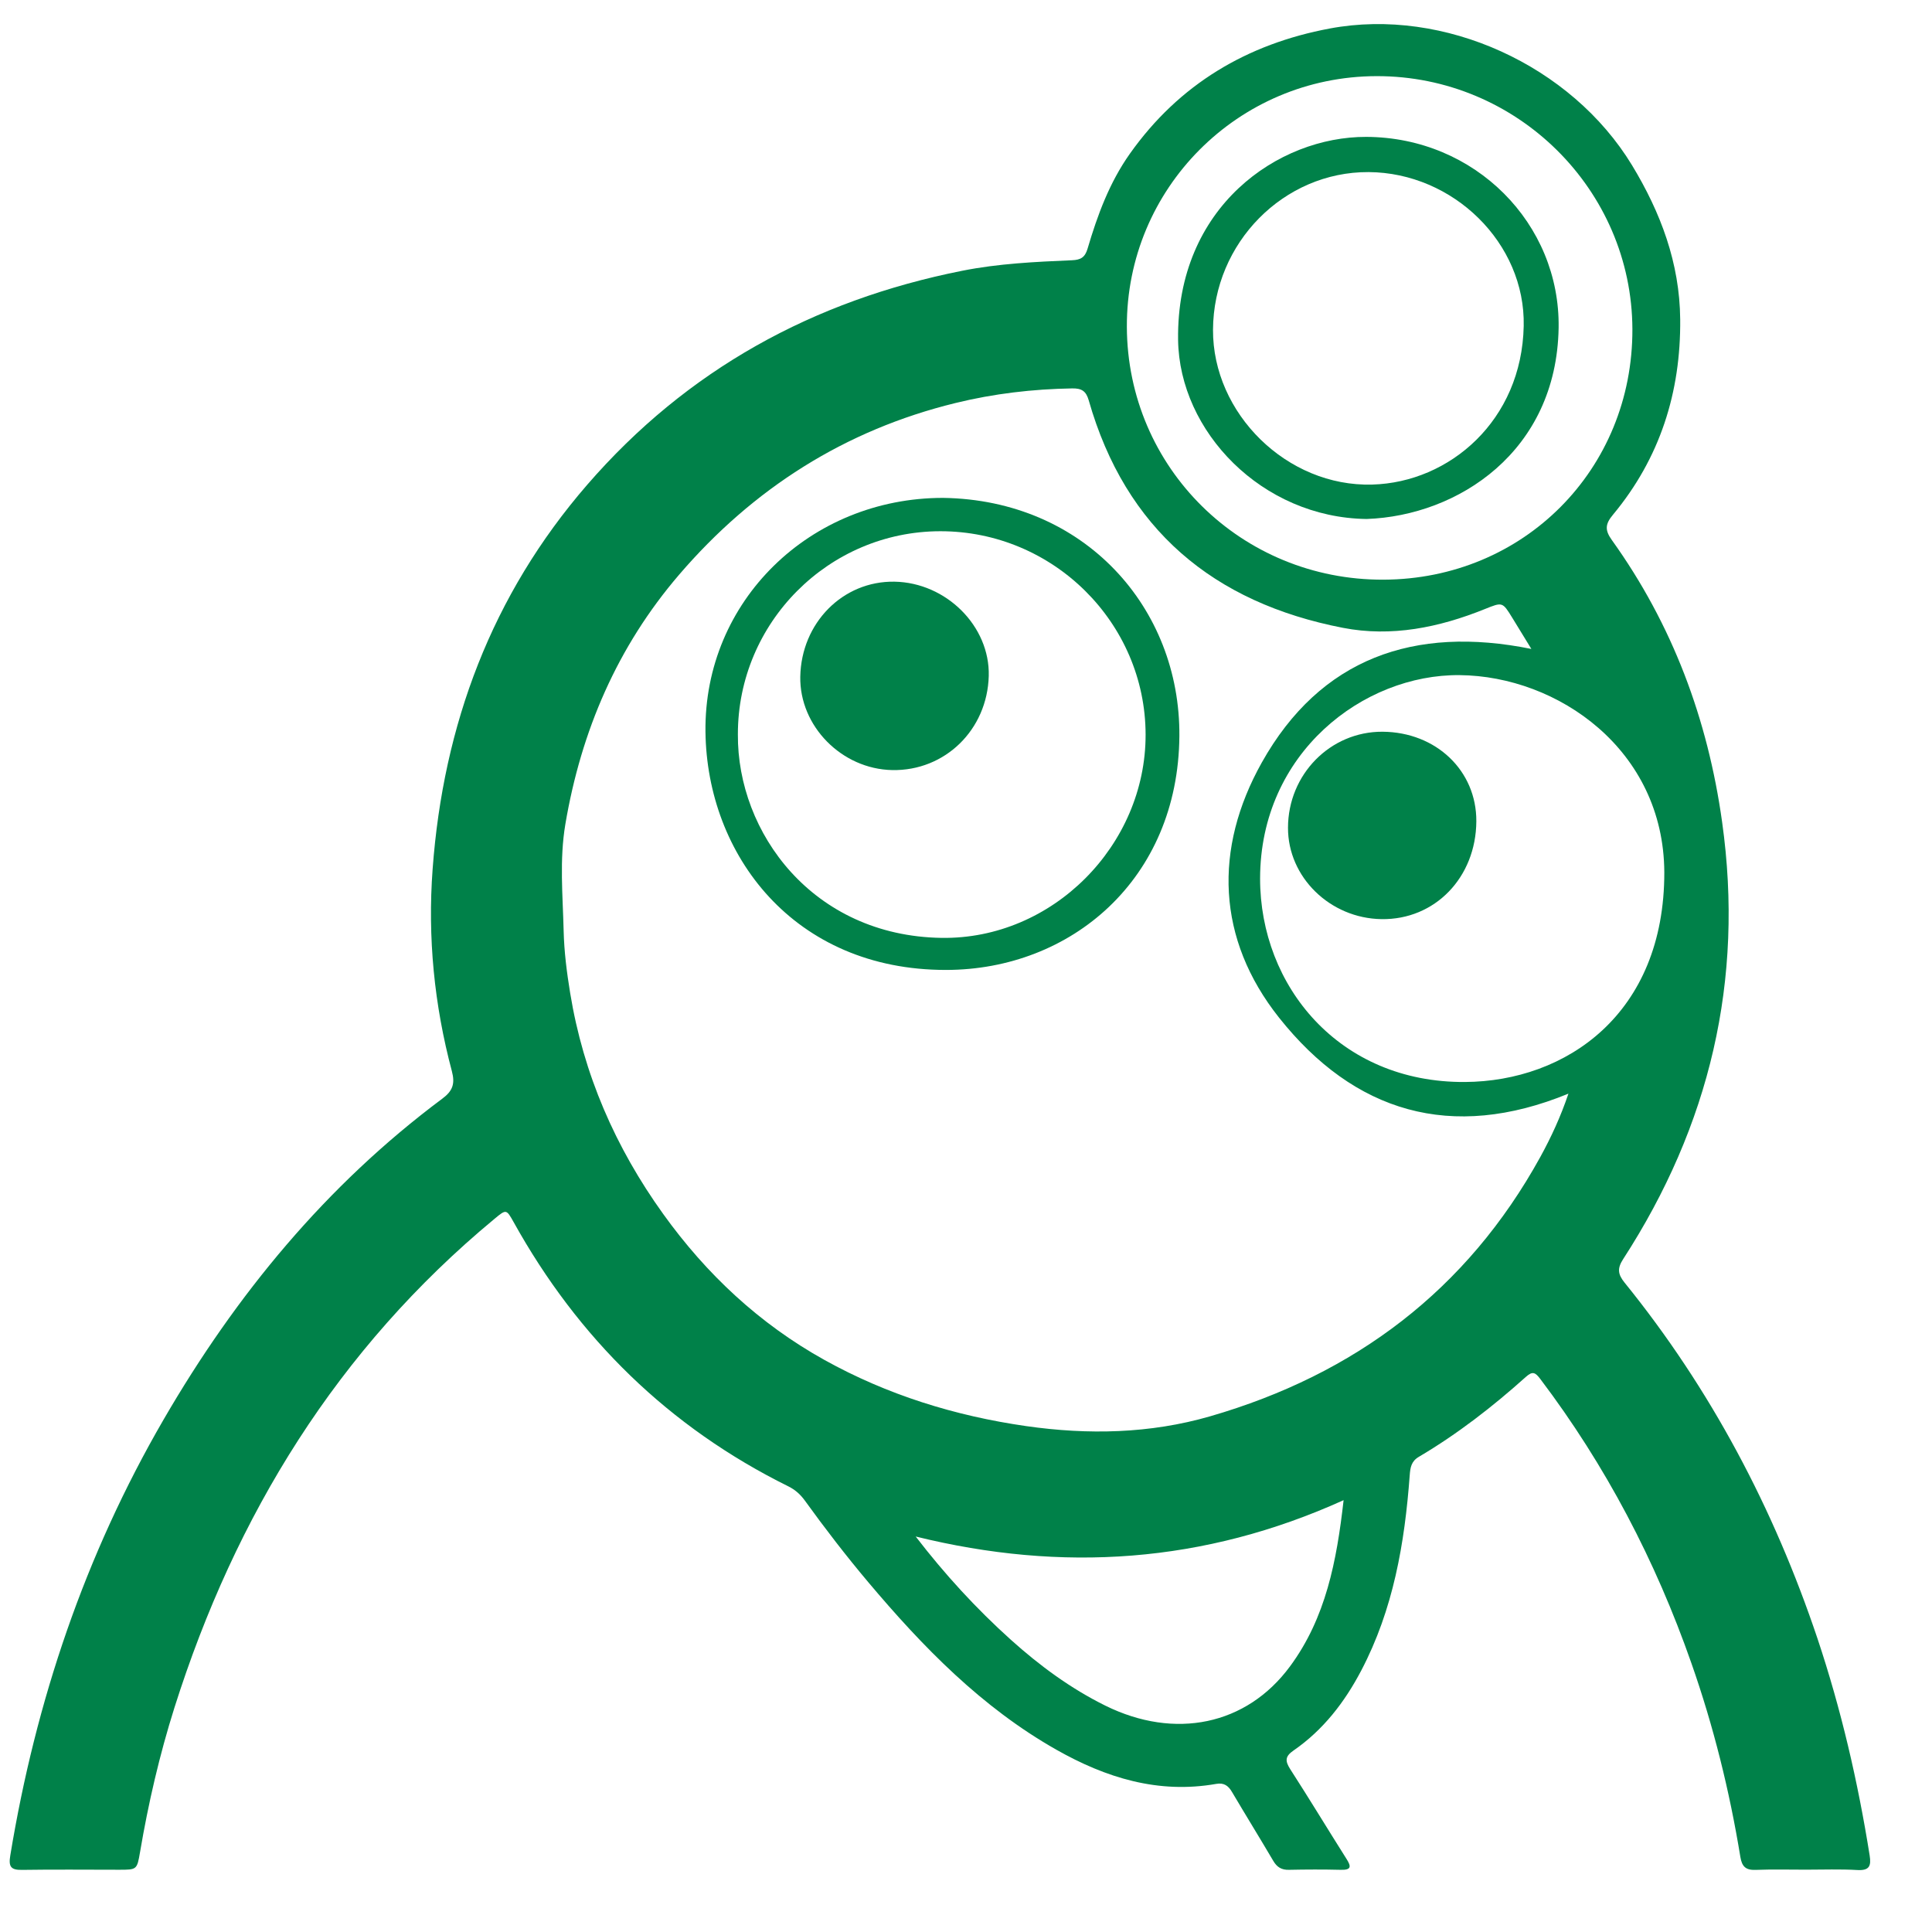
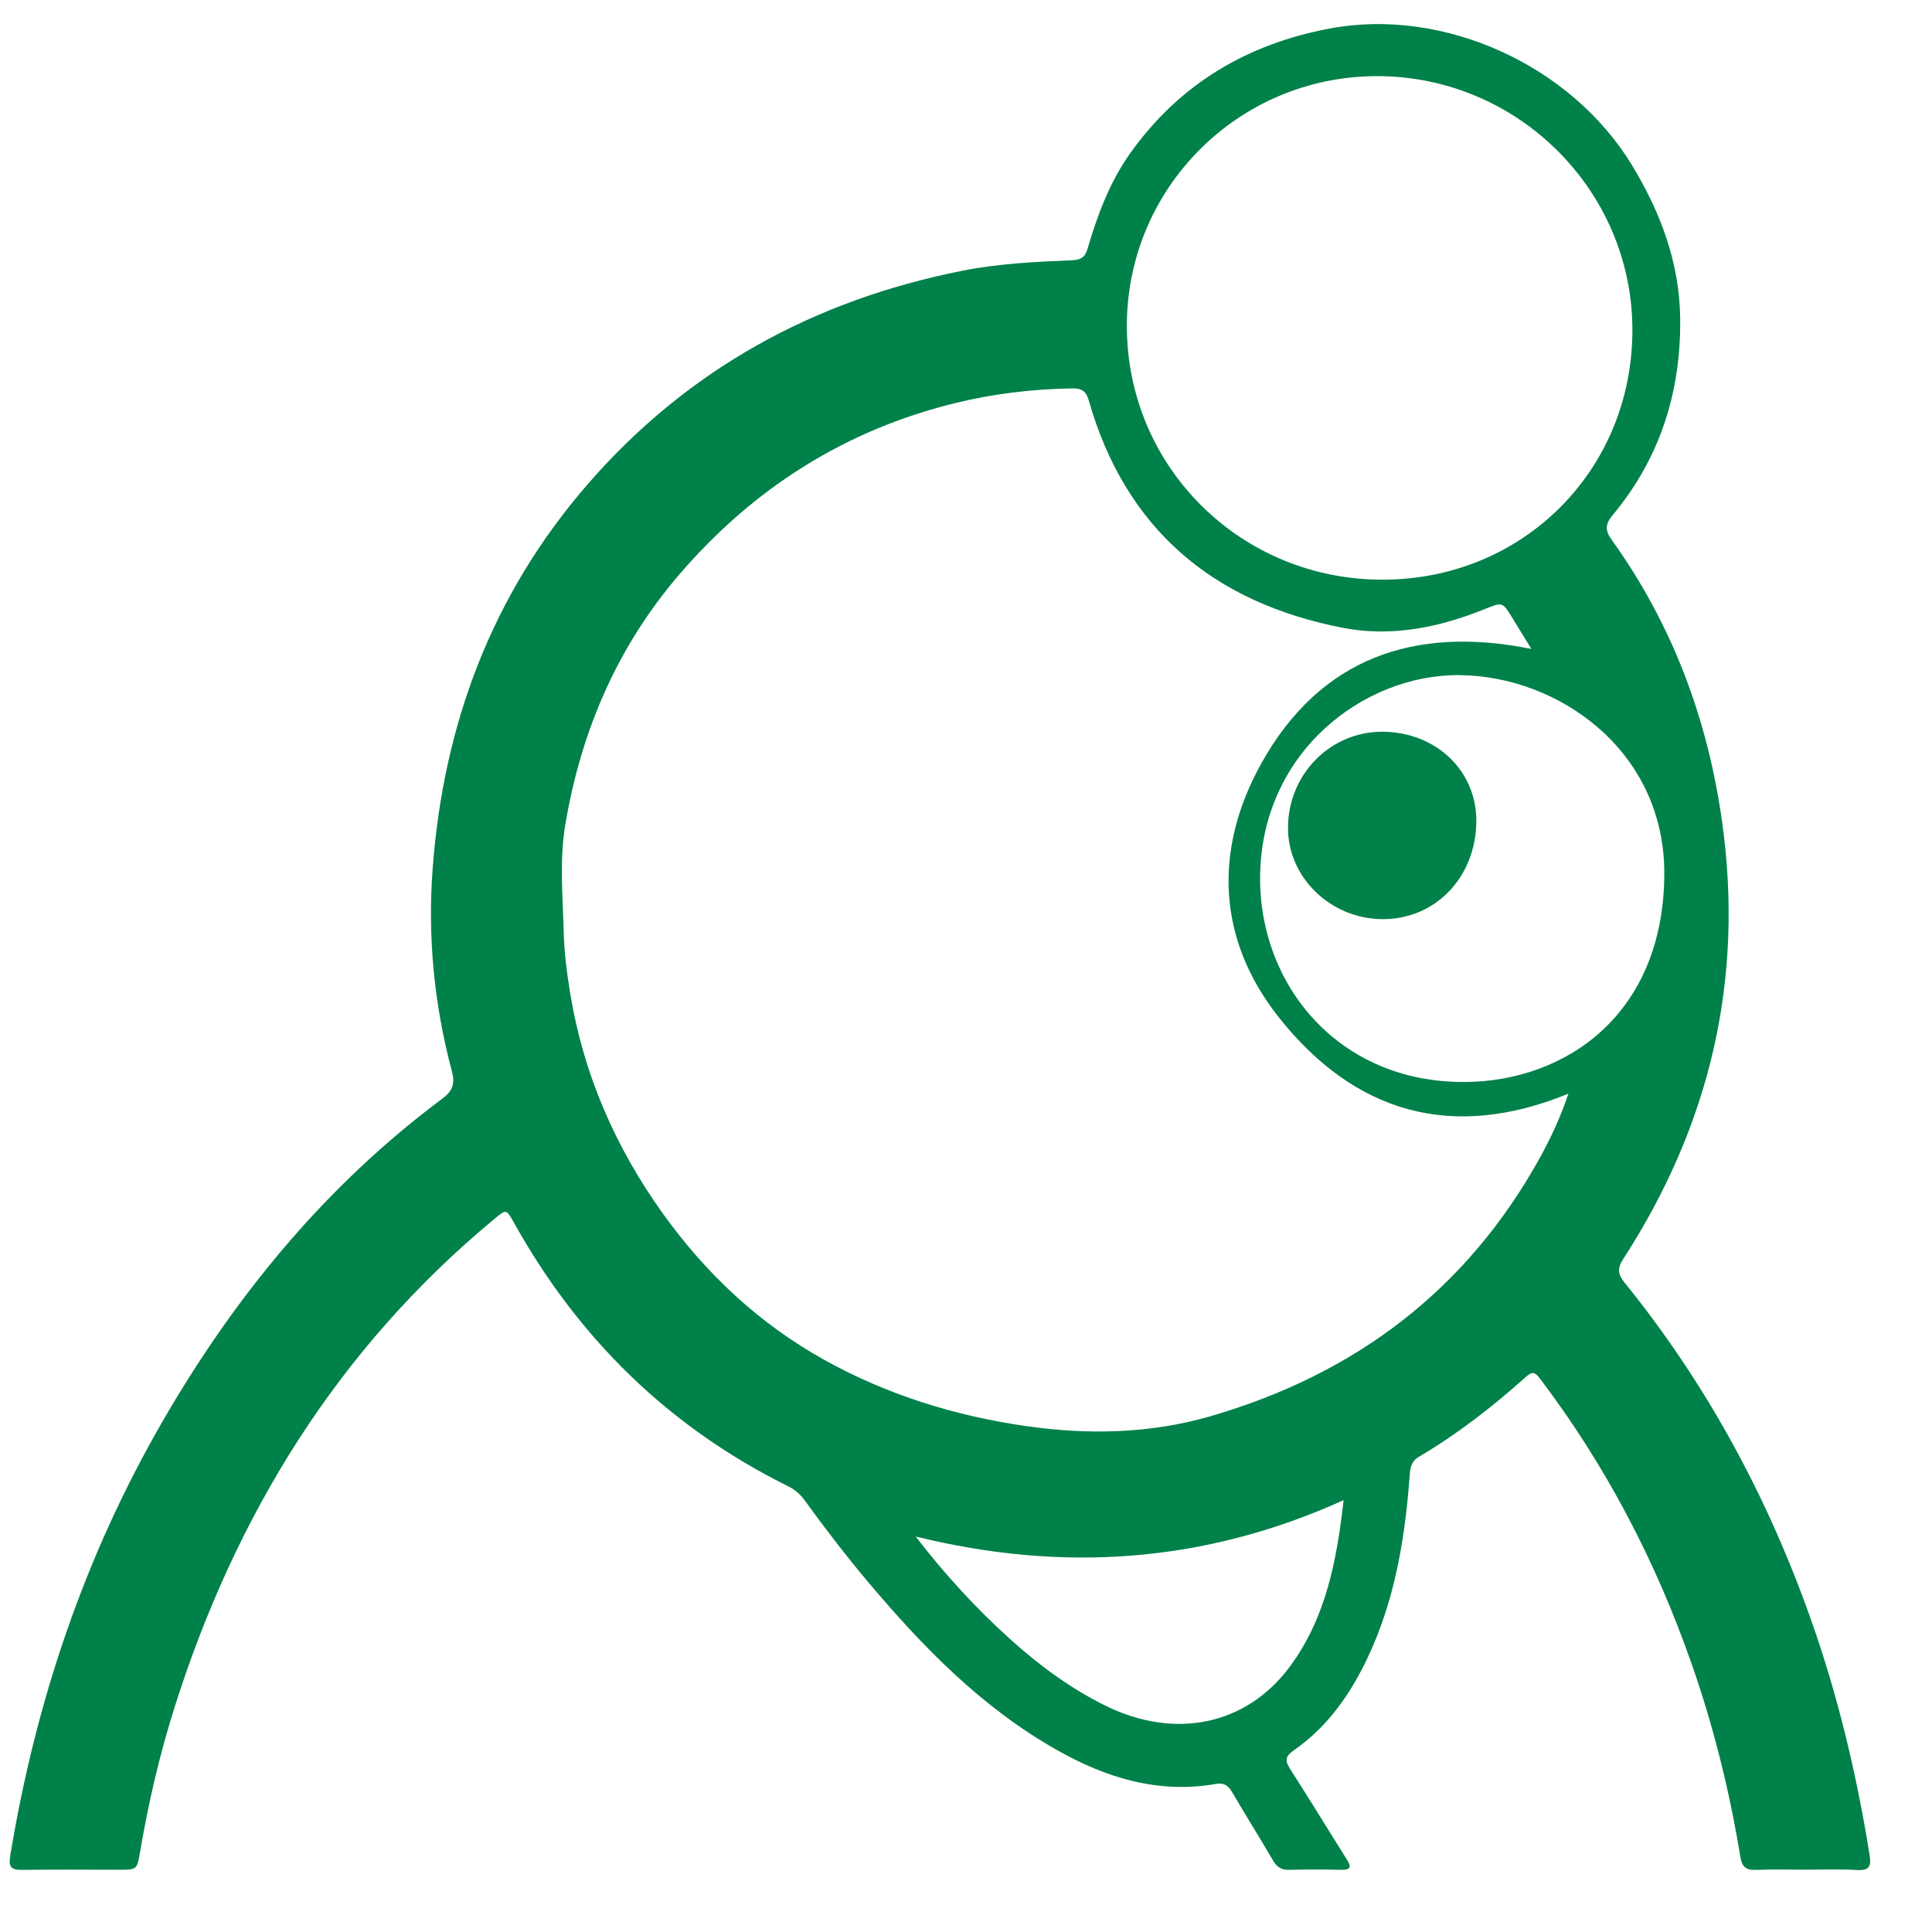
<svg xmlns="http://www.w3.org/2000/svg" width="27" height="27" viewBox="0 0 27 27" fill="none">
  <path d="M25.239 26.129C25.004 26.129 24.769 26.123 24.534 26.132C24.398 26.137 24.344 26.086 24.322 25.952C24.171 25.029 23.947 24.125 23.637 23.242C23.136 21.81 22.441 20.481 21.524 19.269C21.459 19.184 21.42 19.156 21.327 19.24C20.862 19.657 20.369 20.04 19.829 20.359C19.723 20.421 19.709 20.508 19.701 20.617C19.631 21.566 19.472 22.492 19.023 23.347C18.791 23.789 18.492 24.177 18.078 24.463C17.959 24.545 17.957 24.608 18.031 24.724C18.298 25.138 18.553 25.56 18.816 25.976C18.888 26.088 18.884 26.135 18.735 26.131C18.495 26.125 18.254 26.126 18.014 26.131C17.908 26.134 17.844 26.092 17.793 26.004C17.604 25.683 17.408 25.366 17.219 25.046C17.167 24.956 17.106 24.911 16.998 24.93C16.188 25.073 15.455 24.845 14.762 24.452C13.719 23.861 12.897 23.017 12.133 22.11C11.823 21.742 11.53 21.361 11.248 20.971C11.186 20.885 11.112 20.819 11.017 20.772C9.348 19.946 8.08 18.703 7.178 17.079C7.076 16.896 7.074 16.898 6.91 17.034C4.717 18.851 3.291 21.17 2.438 23.864C2.229 24.526 2.073 25.2 1.957 25.884C1.915 26.13 1.912 26.13 1.665 26.13C1.213 26.13 0.76 26.125 0.308 26.132C0.148 26.135 0.118 26.084 0.144 25.929C0.499 23.772 1.188 21.732 2.286 19.839C3.297 18.096 4.556 16.566 6.18 15.355C6.326 15.247 6.362 15.147 6.315 14.97C6.068 14.044 5.975 13.098 6.046 12.145C6.195 10.129 6.871 8.316 8.206 6.775C9.601 5.165 11.367 4.198 13.447 3.784C13.953 3.683 14.469 3.659 14.982 3.637C15.102 3.632 15.163 3.598 15.199 3.475C15.337 3.007 15.505 2.55 15.791 2.147C16.479 1.176 17.429 0.614 18.585 0.398C20.183 0.099 21.96 0.914 22.807 2.308C23.21 2.972 23.474 3.678 23.481 4.461C23.491 5.48 23.199 6.403 22.541 7.194C22.434 7.322 22.425 7.407 22.525 7.546C23.373 8.728 23.867 10.052 24.067 11.489C24.377 13.698 23.892 15.731 22.684 17.596C22.599 17.727 22.61 17.808 22.703 17.924C23.91 19.414 24.79 21.084 25.399 22.897C25.73 23.887 25.965 24.901 26.129 25.932C26.151 26.076 26.126 26.143 25.959 26.134C25.72 26.12 25.479 26.129 25.239 26.129ZM21.401 9.069C21.306 8.913 21.22 8.773 21.134 8.633C20.997 8.411 20.998 8.412 20.75 8.512C20.111 8.77 19.445 8.906 18.767 8.774C16.959 8.423 15.73 7.399 15.215 5.594C15.178 5.465 15.116 5.426 14.985 5.428C14.433 5.437 13.888 5.501 13.354 5.632C11.807 6.01 10.524 6.828 9.492 8.03C8.629 9.035 8.122 10.212 7.901 11.518C7.817 12.017 7.865 12.511 7.877 13.008C7.884 13.3 7.921 13.59 7.968 13.877C8.153 15.011 8.601 16.038 9.27 16.968C9.873 17.807 10.612 18.499 11.519 19.004C12.4 19.494 13.346 19.787 14.341 19.93C15.208 20.054 16.072 20.036 16.912 19.793C18.934 19.208 20.501 18.029 21.526 16.169C21.679 15.89 21.812 15.602 21.919 15.284C20.282 15.956 18.925 15.544 17.875 14.222C17.002 13.122 16.959 11.861 17.634 10.656C18.451 9.2 19.763 8.737 21.401 9.069ZM23.259 12.189C23.25 10.476 21.77 9.448 20.399 9.435C19.053 9.422 17.612 10.522 17.61 12.277C17.609 13.778 18.714 15.132 20.472 15.121C21.88 15.113 23.262 14.176 23.259 12.189ZM19.334 8.101C21.295 8.094 22.819 6.56 22.813 4.6C22.806 2.649 21.2 1.06 19.238 1.064C17.302 1.068 15.741 2.636 15.748 4.567C15.755 6.537 17.35 8.109 19.334 8.101ZM12.797 21.473C13.202 22 13.642 22.48 14.128 22.917C14.53 23.278 14.961 23.596 15.448 23.837C16.419 24.316 17.42 24.112 18.028 23.288C18.528 22.611 18.681 21.816 18.777 20.965C16.827 21.848 14.84 21.977 12.797 21.473Z" fill="#008149" />
-   <path d="M13.179 6.958C15.157 6.986 16.496 8.495 16.482 10.287C16.466 12.291 14.965 13.554 13.221 13.555C11.092 13.557 9.879 11.945 9.859 10.226C9.838 8.399 11.321 6.958 13.179 6.958ZM10.312 10.263C10.302 11.636 11.358 13.079 13.156 13.107C14.71 13.131 16.012 11.813 16.01 10.267C16.008 8.701 14.716 7.422 13.14 7.424C11.581 7.426 10.31 8.701 10.312 10.263Z" fill="#008149" />
  <path d="M20.632 11.478C20.627 12.264 20.052 12.857 19.306 12.845C18.587 12.834 17.998 12.258 18 11.568C18.001 10.822 18.592 10.222 19.321 10.226C20.07 10.231 20.636 10.771 20.632 11.478Z" fill="#008149" />
-   <path d="M19.098 7.253C17.633 7.233 16.481 6.028 16.464 4.75C16.439 2.886 17.866 1.909 19.093 1.913C20.617 1.918 21.805 3.128 21.782 4.582C21.753 6.31 20.378 7.208 19.098 7.253ZM19.126 2.405C17.94 2.399 16.958 3.394 16.952 4.608C16.946 5.775 17.983 6.806 19.178 6.772C20.259 6.742 21.268 5.875 21.294 4.556C21.319 3.398 20.309 2.412 19.126 2.405Z" fill="#008149" />
-   <path d="M11.184 9.457C11.198 8.705 11.778 8.118 12.499 8.129C13.224 8.141 13.836 8.752 13.818 9.446C13.798 10.199 13.206 10.776 12.469 10.762C11.763 10.748 11.172 10.148 11.184 9.457Z" fill="#008149" />
</svg>